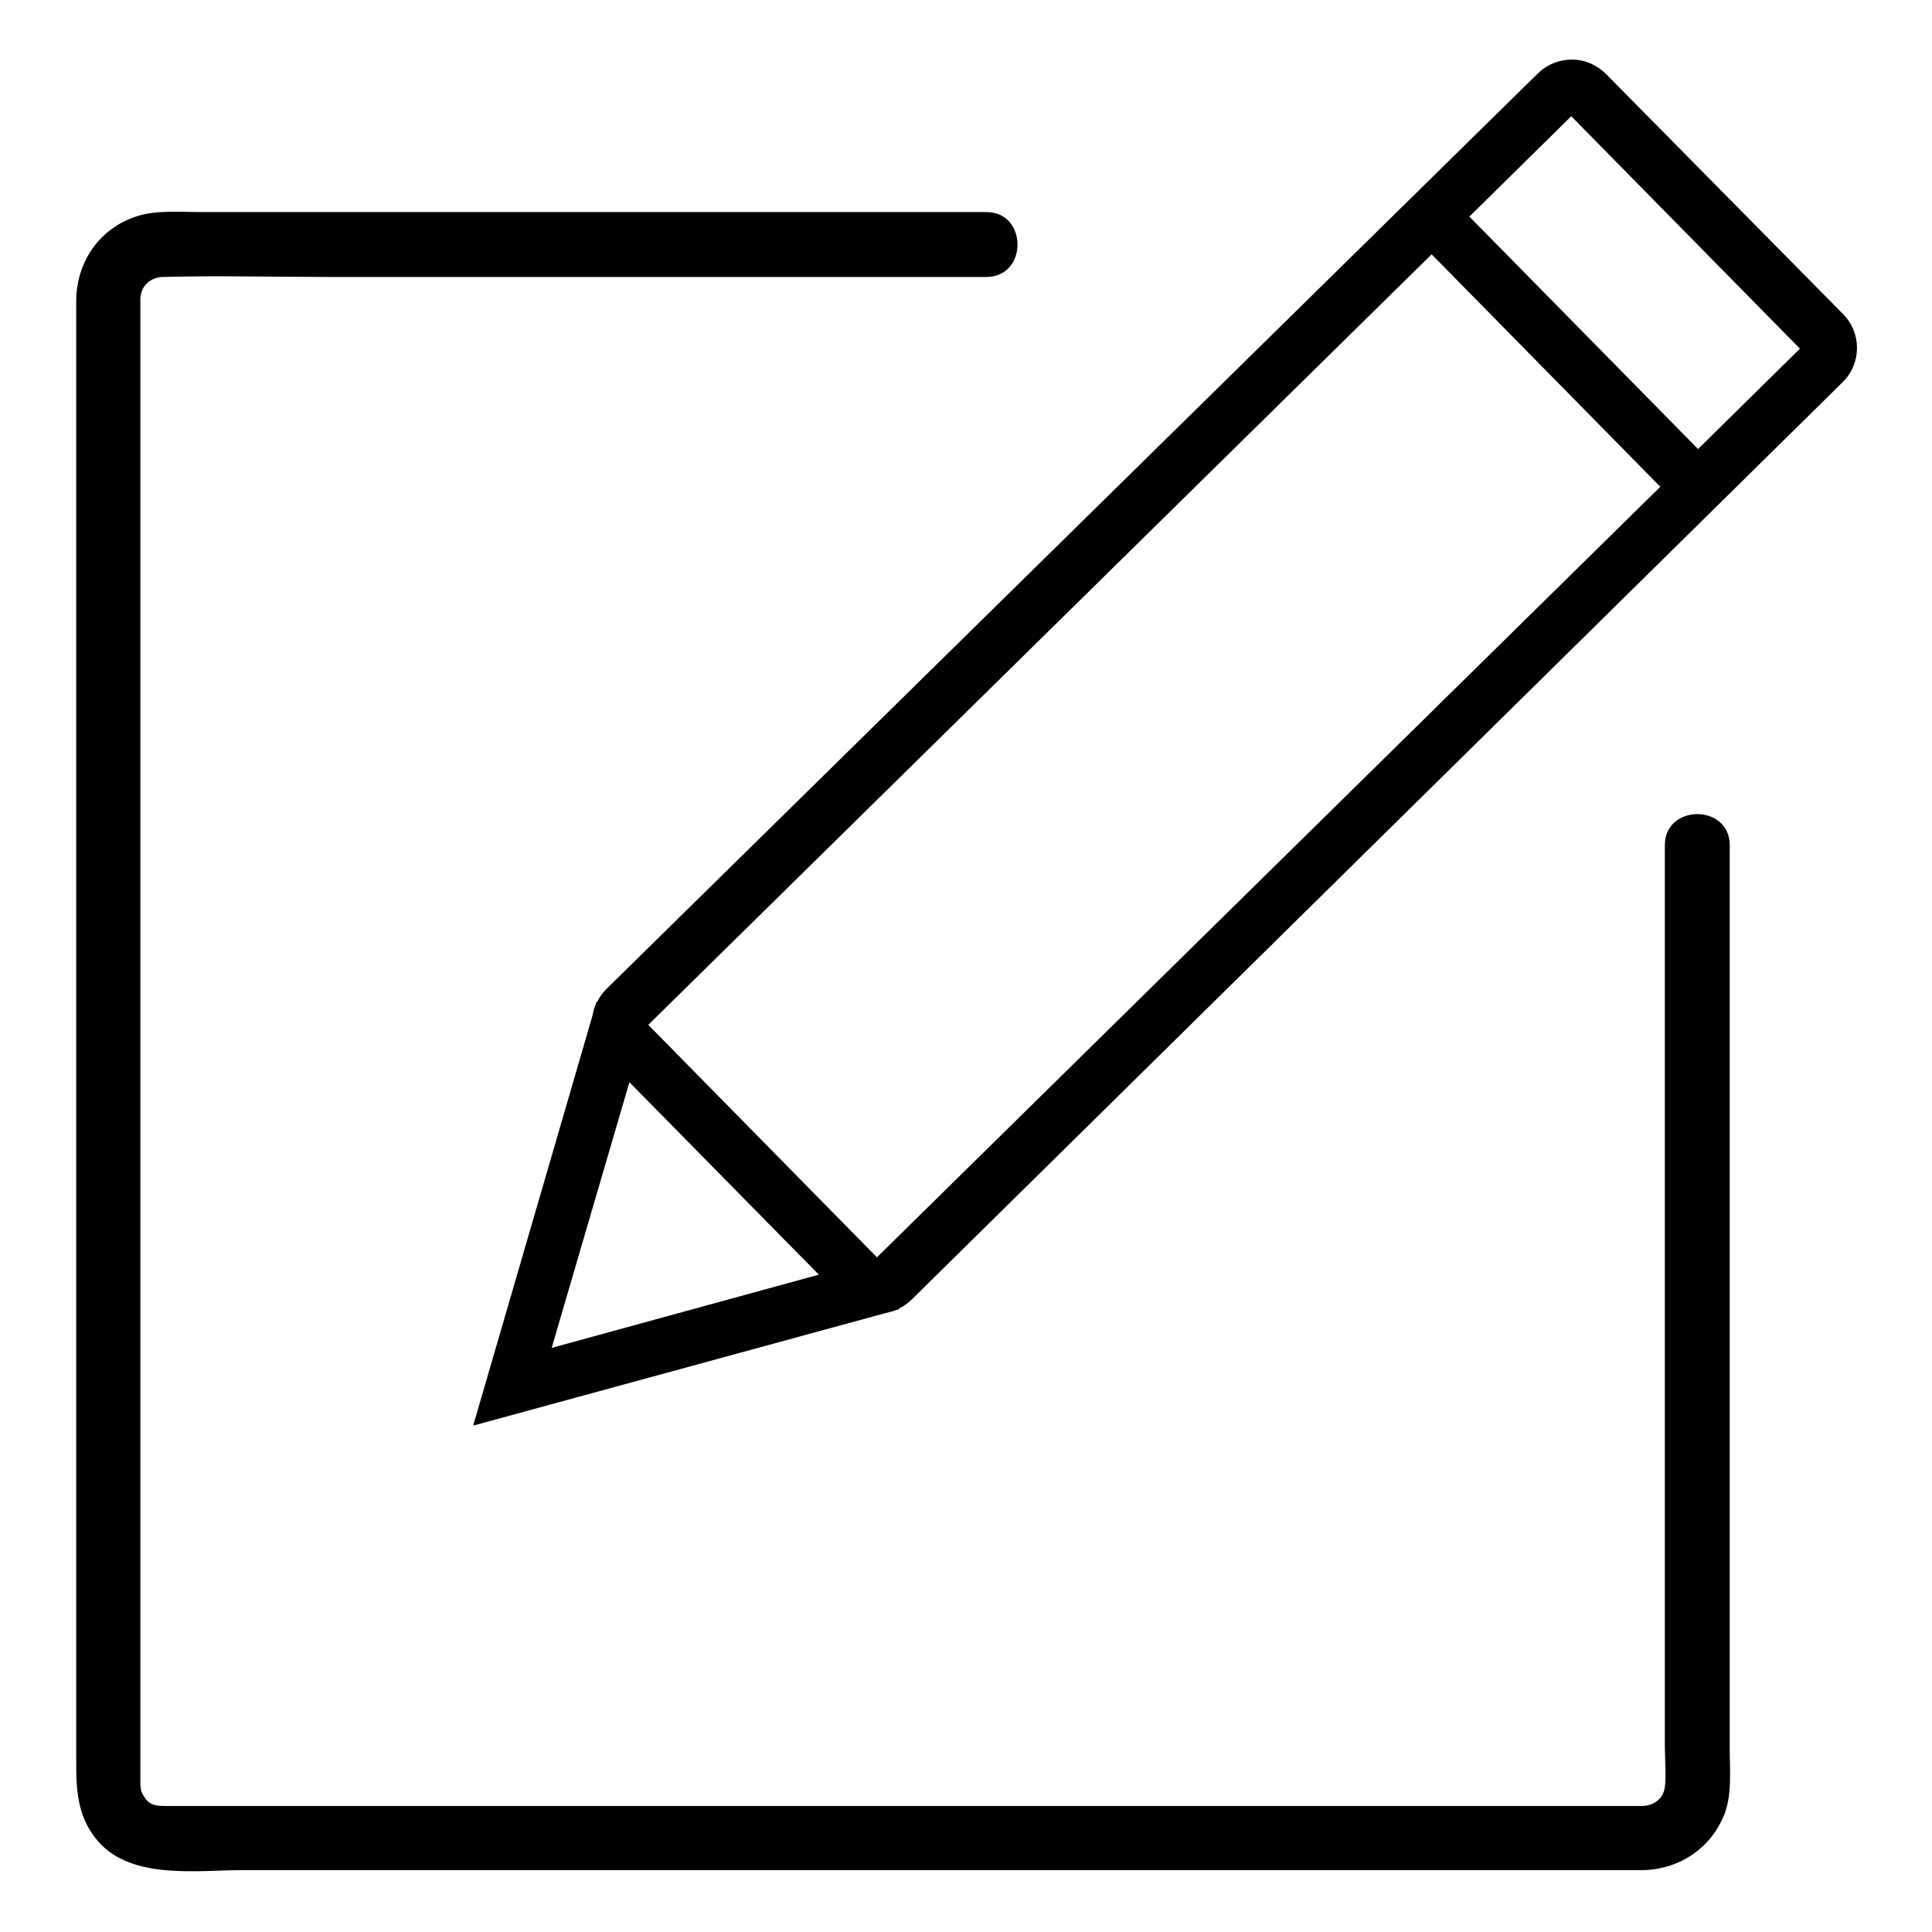
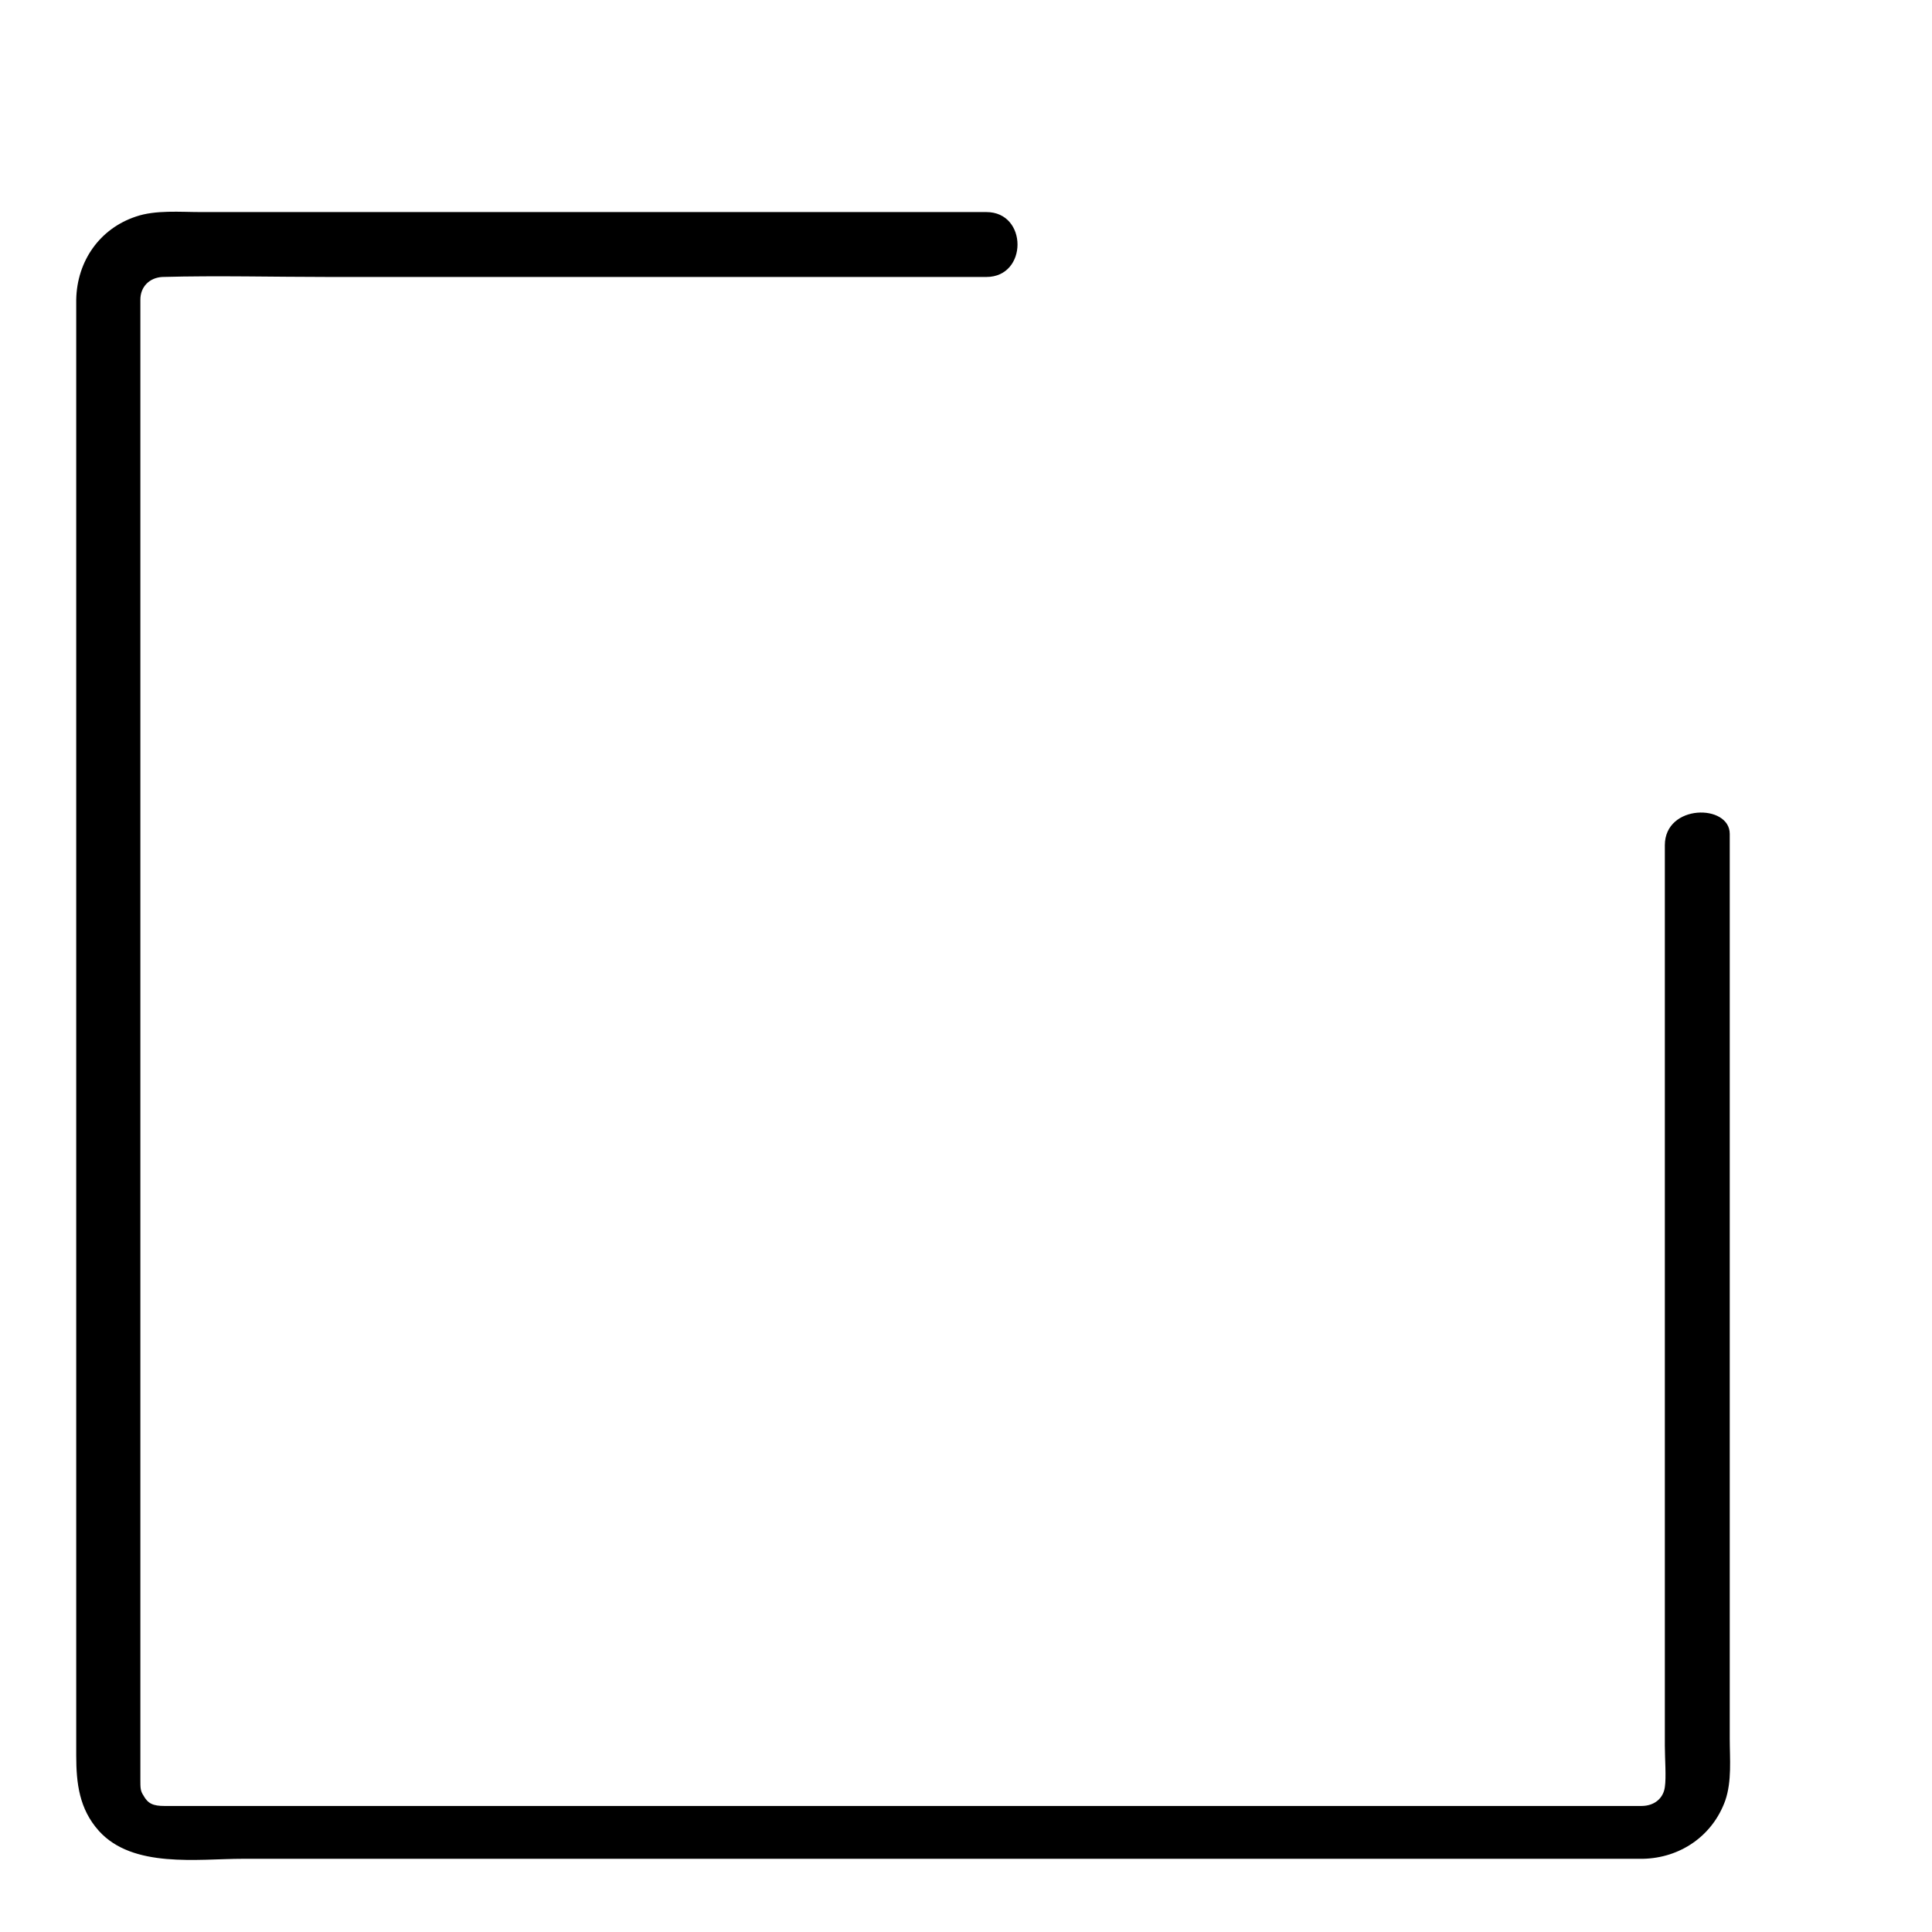
<svg xmlns="http://www.w3.org/2000/svg" version="1.1" x="0px" y="0px" viewBox="0 0 256 256" enable-background="new 0 0 256 256" xml:space="preserve">
  <g>
    <g>
-       <path fill="#000000" d="M220.6,112c0,6.5,0,13,0,19.5c0,14.4,0,28.7,0,43.1c0,14.3,0,28.5,0,42.7c0,4.6,0,9.3,0,14c0,1.7,0.2,4.2,0,5.5c-0.2,1.5-1.4,2.5-3.1,2.5c-0.6,0-1.2,0-1.8,0c-2.8,0-5.6,0-8.4,0c-10.5,0-21.1,0-31.6,0c-14.5,0-29.1,0-43.6,0c-15.4,0-30.8,0-46.2,0c-13.1,0-26.2,0-39.2,0c-7.6,0-15.2,0-22.9,0c-0.7,0-1.3,0-2,0c-1.5,0-2.2-0.3-2.8-1.4c-0.4-0.6-0.4-1-0.4-2.1c0-0.8,0-1.5,0-2.3c0-7.9,0-15.8,0-23.7c0-13.3,0-26.5,0-39.8c0-15.4,0-30.8,0-46.2c0-14.5,0-28.9,0-43.4c0-10.4,0-20.7,0-31.1c0-2.6,0-5.3,0-8c0-0.5,0-1.1,0-1.6c0-1.7,1.2-2.9,2.9-3c7.4-0.2,14.8,0,22.2,0c14.9,0,29.9,0,44.8,0c12.2,0,24.3,0,36.5,0c1.9,0,3.8,0,5.7,0c5.5,0,5.5-8.6,0-8.6c-7.4,0-14.8,0-22.2,0c-15.1,0-30.2,0-45.3,0c-12.2,0-24.4,0-36.6,0c-2.7,0-6-0.3-8.6,0.6c-4.8,1.6-7.8,5.9-7.9,11c0,0.5,0,1,0,1.5c0,7.1,0,14.2,0,21.3c0,13,0,26,0,39c0,15.5,0,31,0,46.5c0,14.9,0,29.7,0,44.6c0,10.9,0,21.8,0,32.7c0,2.9,0,5.9,0,8.8c0,3.7,0.4,7.1,3,10c4.5,5,13.1,3.7,19.1,3.7c10.8,0,21.7,0,32.5,0c14.8,0,29.6,0,44.4,0c15.6,0,31.2,0,46.7,0c13,0,25.9,0,38.9,0c7.2,0,14.3,0,21.5,0c0.5,0,1,0,1.5,0c4.9-0.1,9.2-3,10.9-7.7c0.9-2.6,0.6-5.6,0.6-8.2c0-11.3,0-22.5,0-33.8c0-15.5,0-31,0-46.5c0-11.5,0-23,0-34.5c0-1.7,0-3.4,0-5.1C229.2,106.5,220.6,106.5,220.6,112L220.6,112z" />
-       <path fill="#000000" d="M62.7,188.9l15.8-54.3c0.1-0.5,0.2-1,0.4-1.4l0.1-0.4l0.1,0c0.3-0.6,0.7-1.2,1.2-1.7L203.7,9.8c1.2-1.2,2.8-1.9,4.6-1.9c1.7,0,3.3,0.7,4.5,1.9l31.4,31.8c2.5,2.5,2.5,6.6-0.1,9.1L120.8,172.2c-0.5,0.5-1.1,0.9-1.7,1.2l0,0.1l-0.4,0.1c-0.5,0.2-1,0.3-1.4,0.4L62.7,188.9z M83.4,143.4l-10.3,35.2l35.4-9.7L83.4,143.4z M85.9,135.8l30.3,30.8L220,64.5l-30.3-30.8L85.9,135.8z M194.7,28.7L225,59.5l13.5-13.3l-30.3-30.8L194.7,28.7z" />
+       <path fill="#000000" d="M220.6,112c0,6.5,0,13,0,19.5c0,14.4,0,28.7,0,43.1c0,14.3,0,28.5,0,42.7c0,4.6,0,9.3,0,14c0,1.7,0.2,4.2,0,5.5c-0.2,1.5-1.4,2.5-3.1,2.5c-0.6,0-1.2,0-1.8,0c-2.8,0-5.6,0-8.4,0c-10.5,0-21.1,0-31.6,0c-14.5,0-29.1,0-43.6,0c-15.4,0-30.8,0-46.2,0c-13.1,0-26.2,0-39.2,0c-7.6,0-15.2,0-22.9,0c-0.7,0-1.3,0-2,0c-1.5,0-2.2-0.3-2.8-1.4c-0.4-0.6-0.4-1-0.4-2.1c0-0.8,0-1.5,0-2.3c0-7.9,0-15.8,0-23.7c0-13.3,0-26.5,0-39.8c0-15.4,0-30.8,0-46.2c0-14.5,0-28.9,0-43.4c0-10.4,0-20.7,0-31.1c0-2.6,0-5.3,0-8c0-0.5,0-1.1,0-1.6c0-1.7,1.2-2.9,2.9-3c7.4-0.2,14.8,0,22.2,0c14.9,0,29.9,0,44.8,0c12.2,0,24.3,0,36.5,0c1.9,0,3.8,0,5.7,0c5.5,0,5.5-8.6,0-8.6c-7.4,0-14.8,0-22.2,0c-15.1,0-30.2,0-45.3,0c-12.2,0-24.4,0-36.6,0c-2.7,0-6-0.3-8.6,0.6c-4.8,1.6-7.8,5.9-7.9,11c0,7.1,0,14.2,0,21.3c0,13,0,26,0,39c0,15.5,0,31,0,46.5c0,14.9,0,29.7,0,44.6c0,10.9,0,21.8,0,32.7c0,2.9,0,5.9,0,8.8c0,3.7,0.4,7.1,3,10c4.5,5,13.1,3.7,19.1,3.7c10.8,0,21.7,0,32.5,0c14.8,0,29.6,0,44.4,0c15.6,0,31.2,0,46.7,0c13,0,25.9,0,38.9,0c7.2,0,14.3,0,21.5,0c0.5,0,1,0,1.5,0c4.9-0.1,9.2-3,10.9-7.7c0.9-2.6,0.6-5.6,0.6-8.2c0-11.3,0-22.5,0-33.8c0-15.5,0-31,0-46.5c0-11.5,0-23,0-34.5c0-1.7,0-3.4,0-5.1C229.2,106.5,220.6,106.5,220.6,112L220.6,112z" />
    </g>
  </g>
</svg>